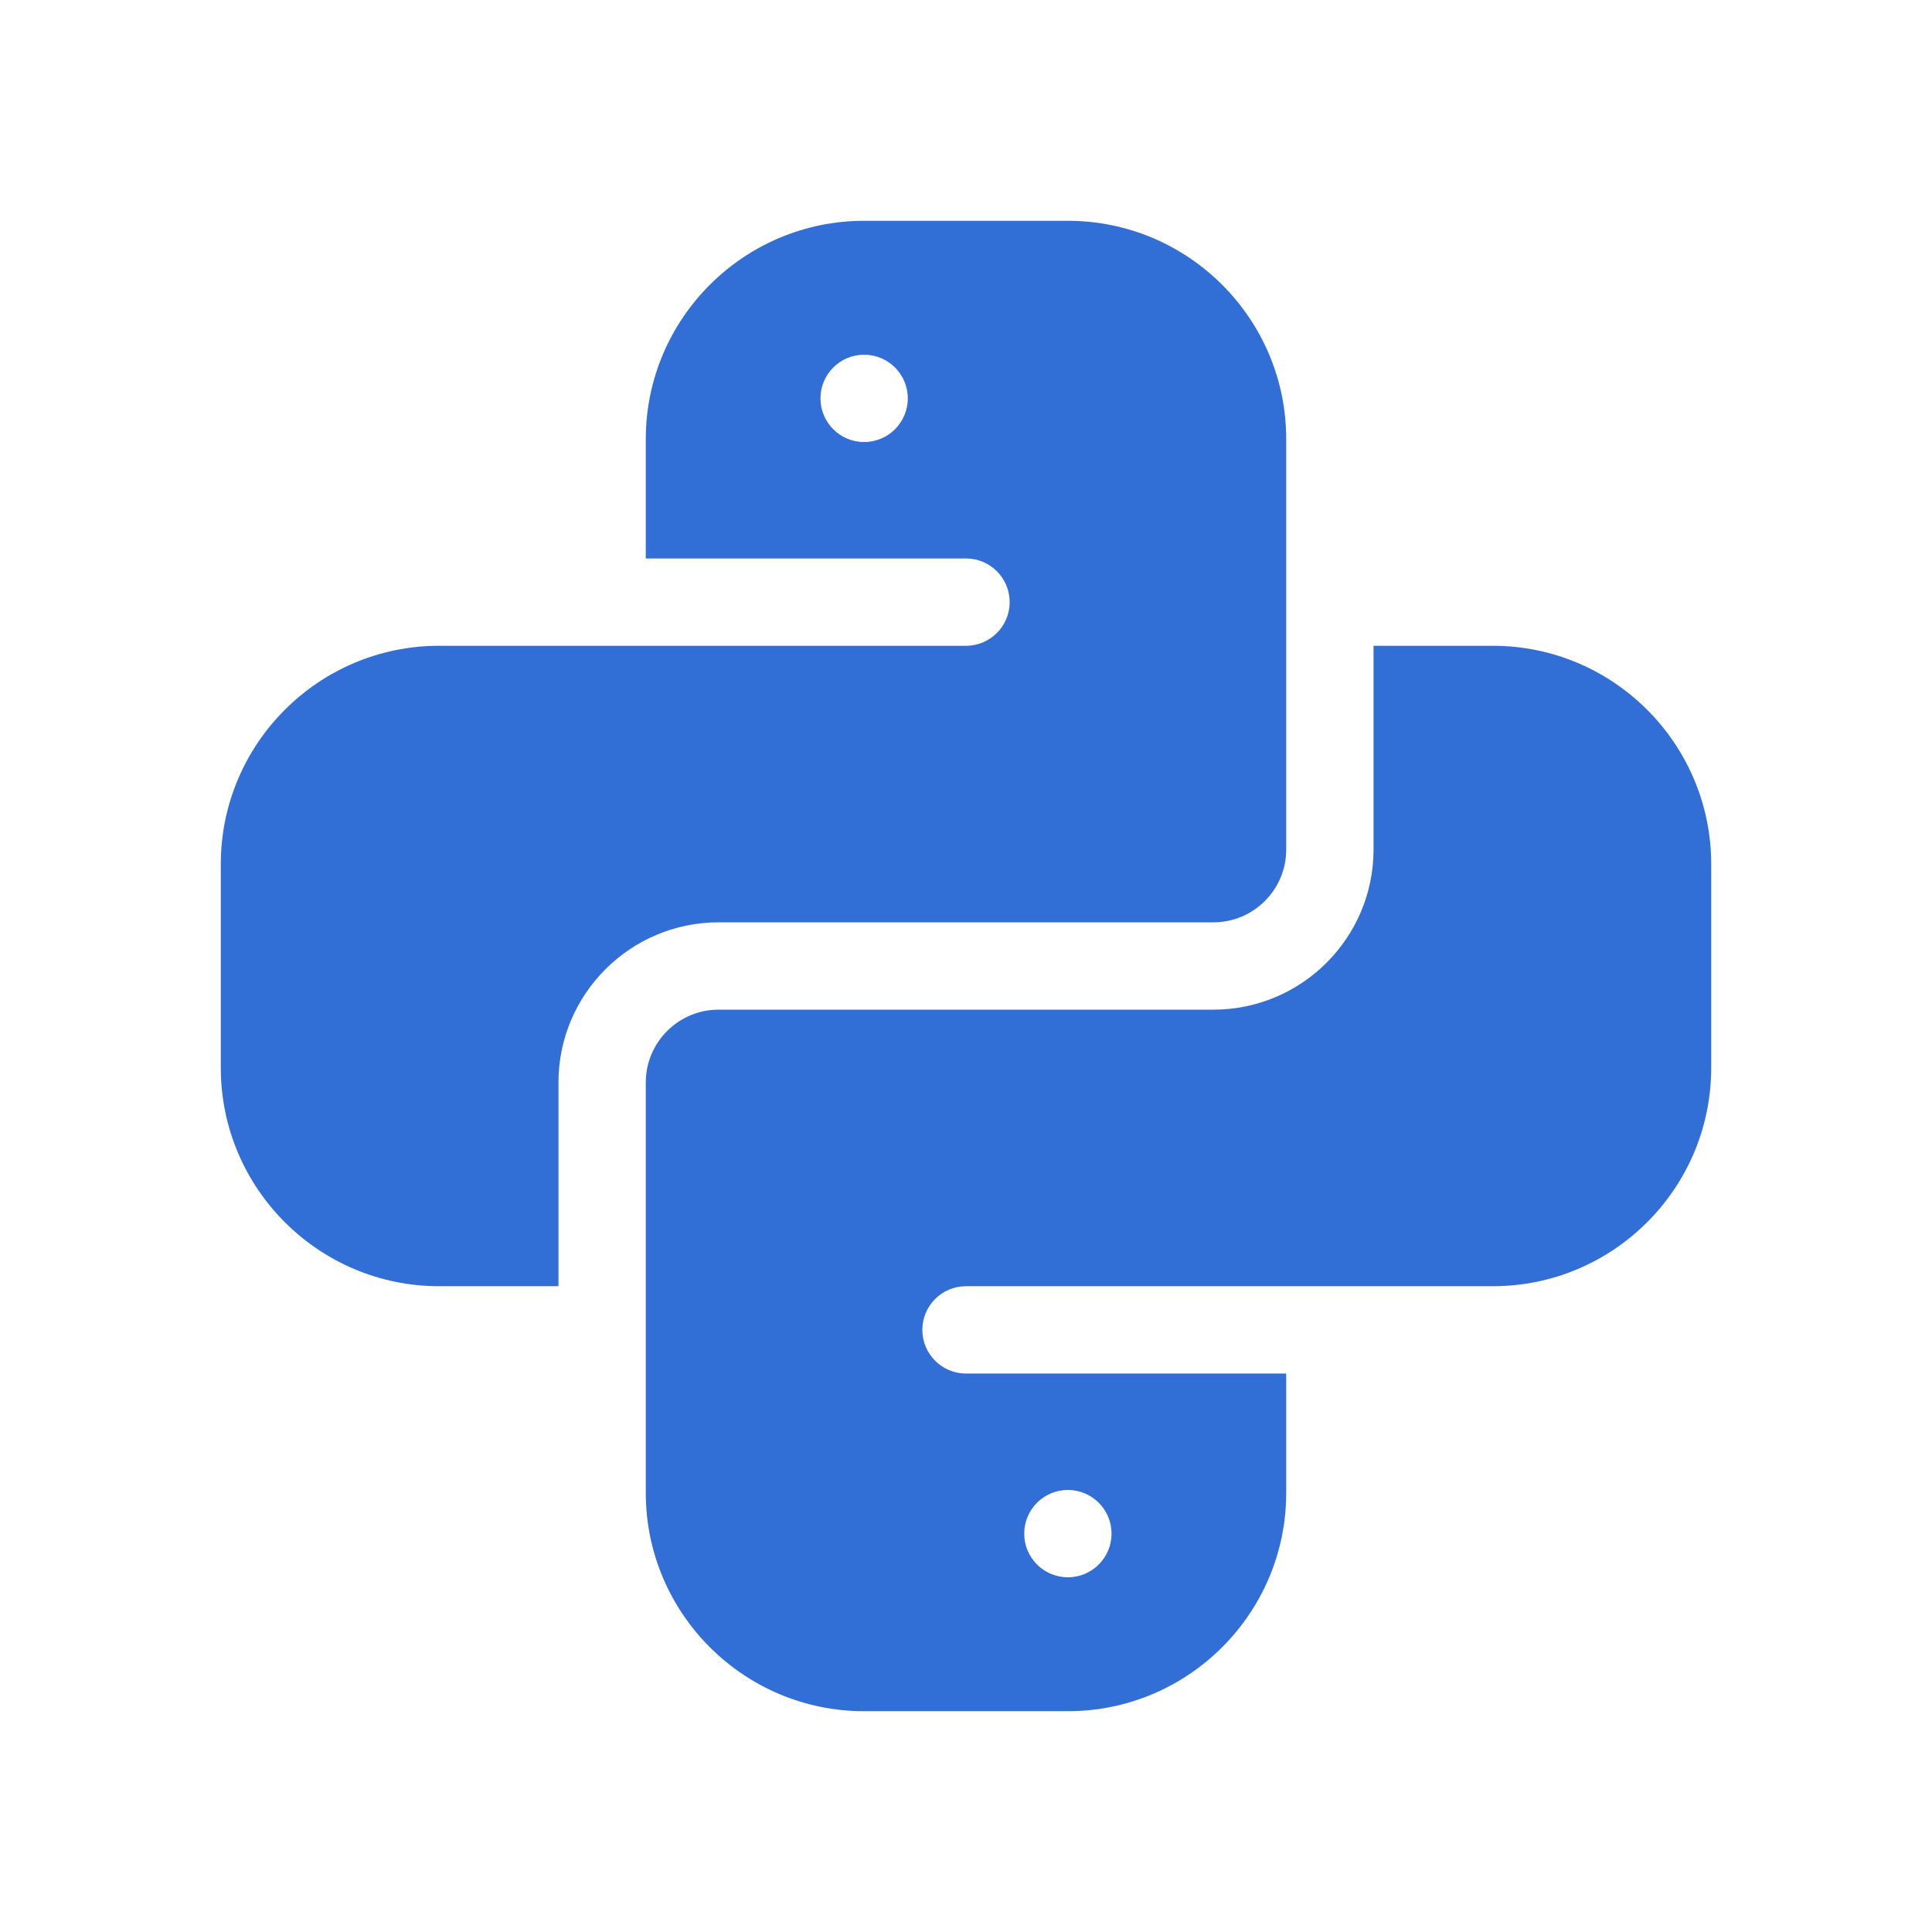
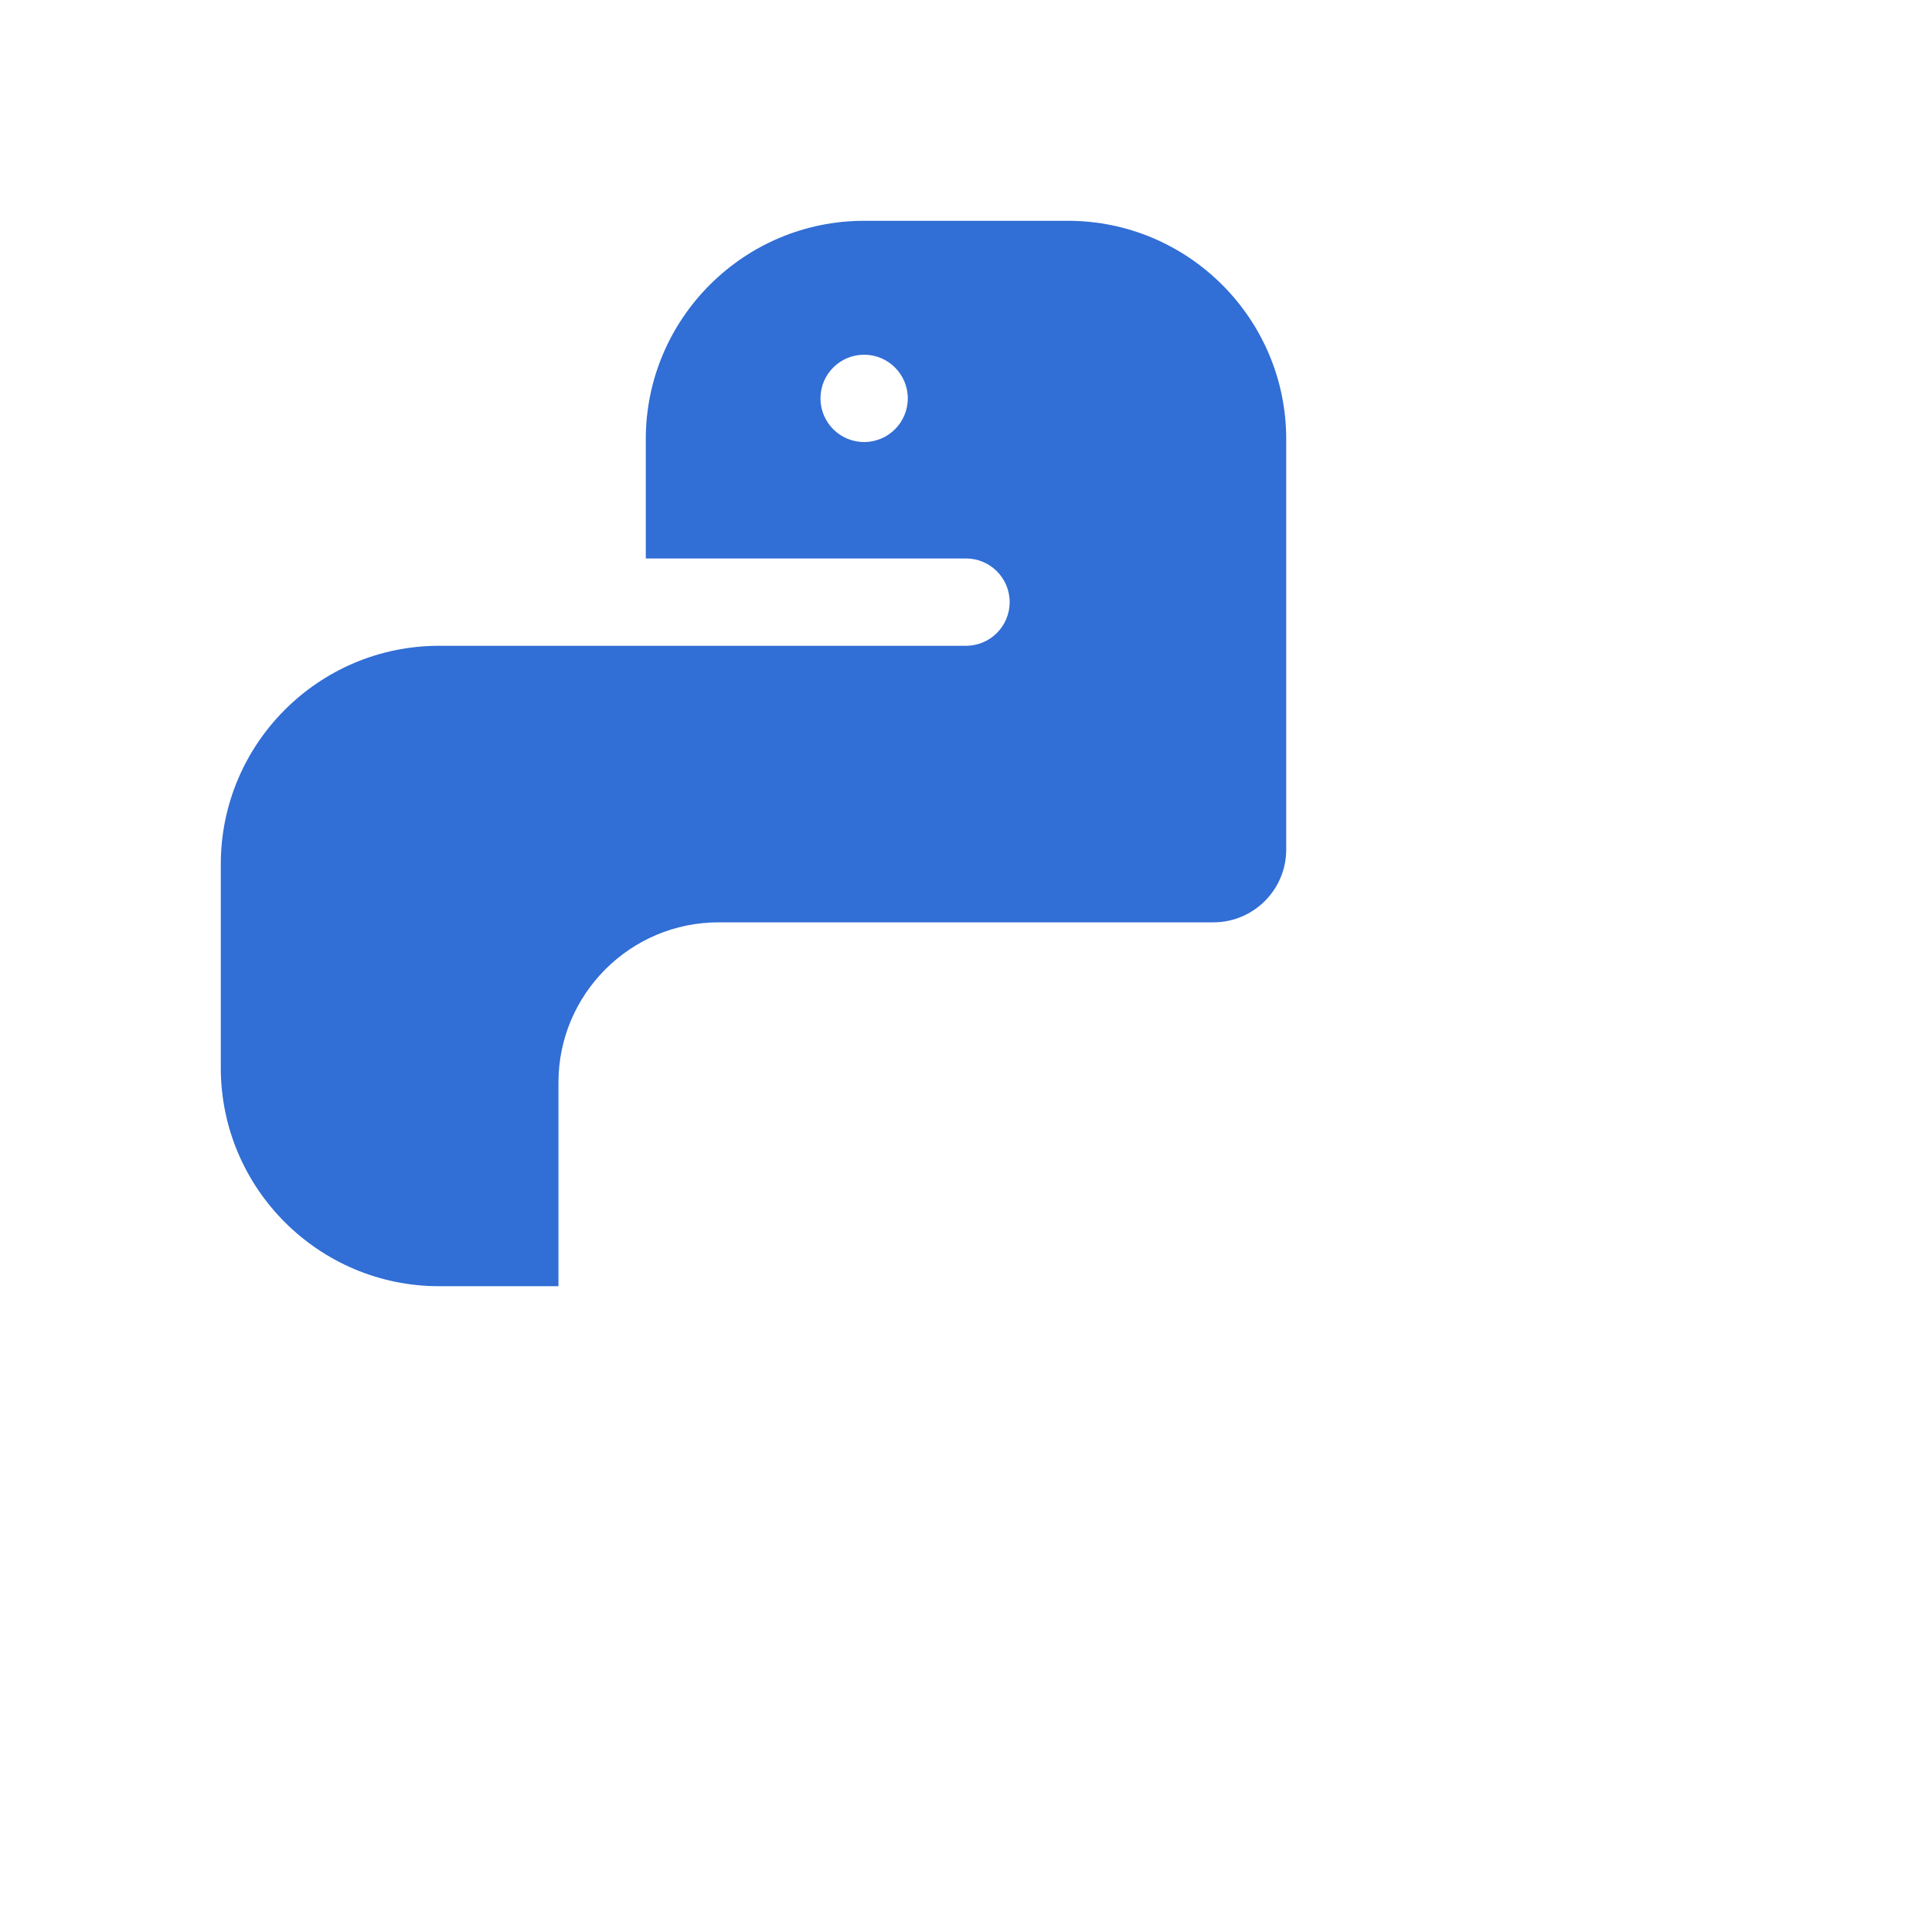
<svg xmlns="http://www.w3.org/2000/svg" width="70" height="70" viewBox="0 0 70 70" fill="none">
-   <path d="M20.234 39.219C20.234 36.02 22.837 33.418 26.035 33.418H43.965C45.419 33.418 46.602 32.235 46.602 30.781V15.91C46.602 11.548 43.053 8 38.691 8H31.309C26.947 8 23.398 11.548 23.398 15.91V20.234H35C35.874 20.234 36.582 20.943 36.582 21.816C36.582 22.69 35.874 23.398 35 23.398H15.91C11.548 23.398 8 26.947 8 31.309V38.691C8 43.053 11.548 46.602 15.91 46.602H20.234V39.219ZM31.309 16.016C30.435 16.016 29.727 15.307 29.727 14.434C29.727 13.56 30.435 12.852 31.309 12.852C32.182 12.852 32.891 13.56 32.891 14.434C32.891 15.307 32.182 16.016 31.309 16.016Z" fill="#316ED5" />
-   <path d="M54.09 23.398H49.766V30.781C49.766 33.98 47.163 36.582 43.965 36.582H26.035C24.581 36.582 23.398 37.765 23.398 39.219V54.09C23.398 58.452 26.947 62 31.309 62H38.691C43.053 62 46.602 58.452 46.602 54.09V49.766H35C34.126 49.766 33.418 49.057 33.418 48.184C33.418 47.31 34.126 46.602 35 46.602H54.09C58.452 46.602 62 43.053 62 38.691V31.309C62 26.947 58.452 23.398 54.09 23.398ZM38.691 53.984C39.565 53.984 40.273 54.693 40.273 55.566C40.273 56.44 39.565 57.148 38.691 57.148C37.818 57.148 37.109 56.44 37.109 55.566C37.109 54.693 37.818 53.984 38.691 53.984Z" fill="#316ED5" />
+   <path d="M20.234 39.219C20.234 36.02 22.837 33.418 26.035 33.418H43.965C45.419 33.418 46.602 32.235 46.602 30.781V15.91C46.602 11.548 43.053 8 38.691 8H31.309C26.947 8 23.398 11.548 23.398 15.91V20.234H35C35.874 20.234 36.582 20.943 36.582 21.816C36.582 22.69 35.874 23.398 35 23.398H15.91C11.548 23.398 8 26.947 8 31.309V38.691C8 43.053 11.548 46.602 15.91 46.602H20.234V39.219ZM31.309 16.016C30.435 16.016 29.727 15.307 29.727 14.434C29.727 13.56 30.435 12.852 31.309 12.852C32.182 12.852 32.891 13.56 32.891 14.434C32.891 15.307 32.182 16.016 31.309 16.016" fill="#316ED5" />
</svg>